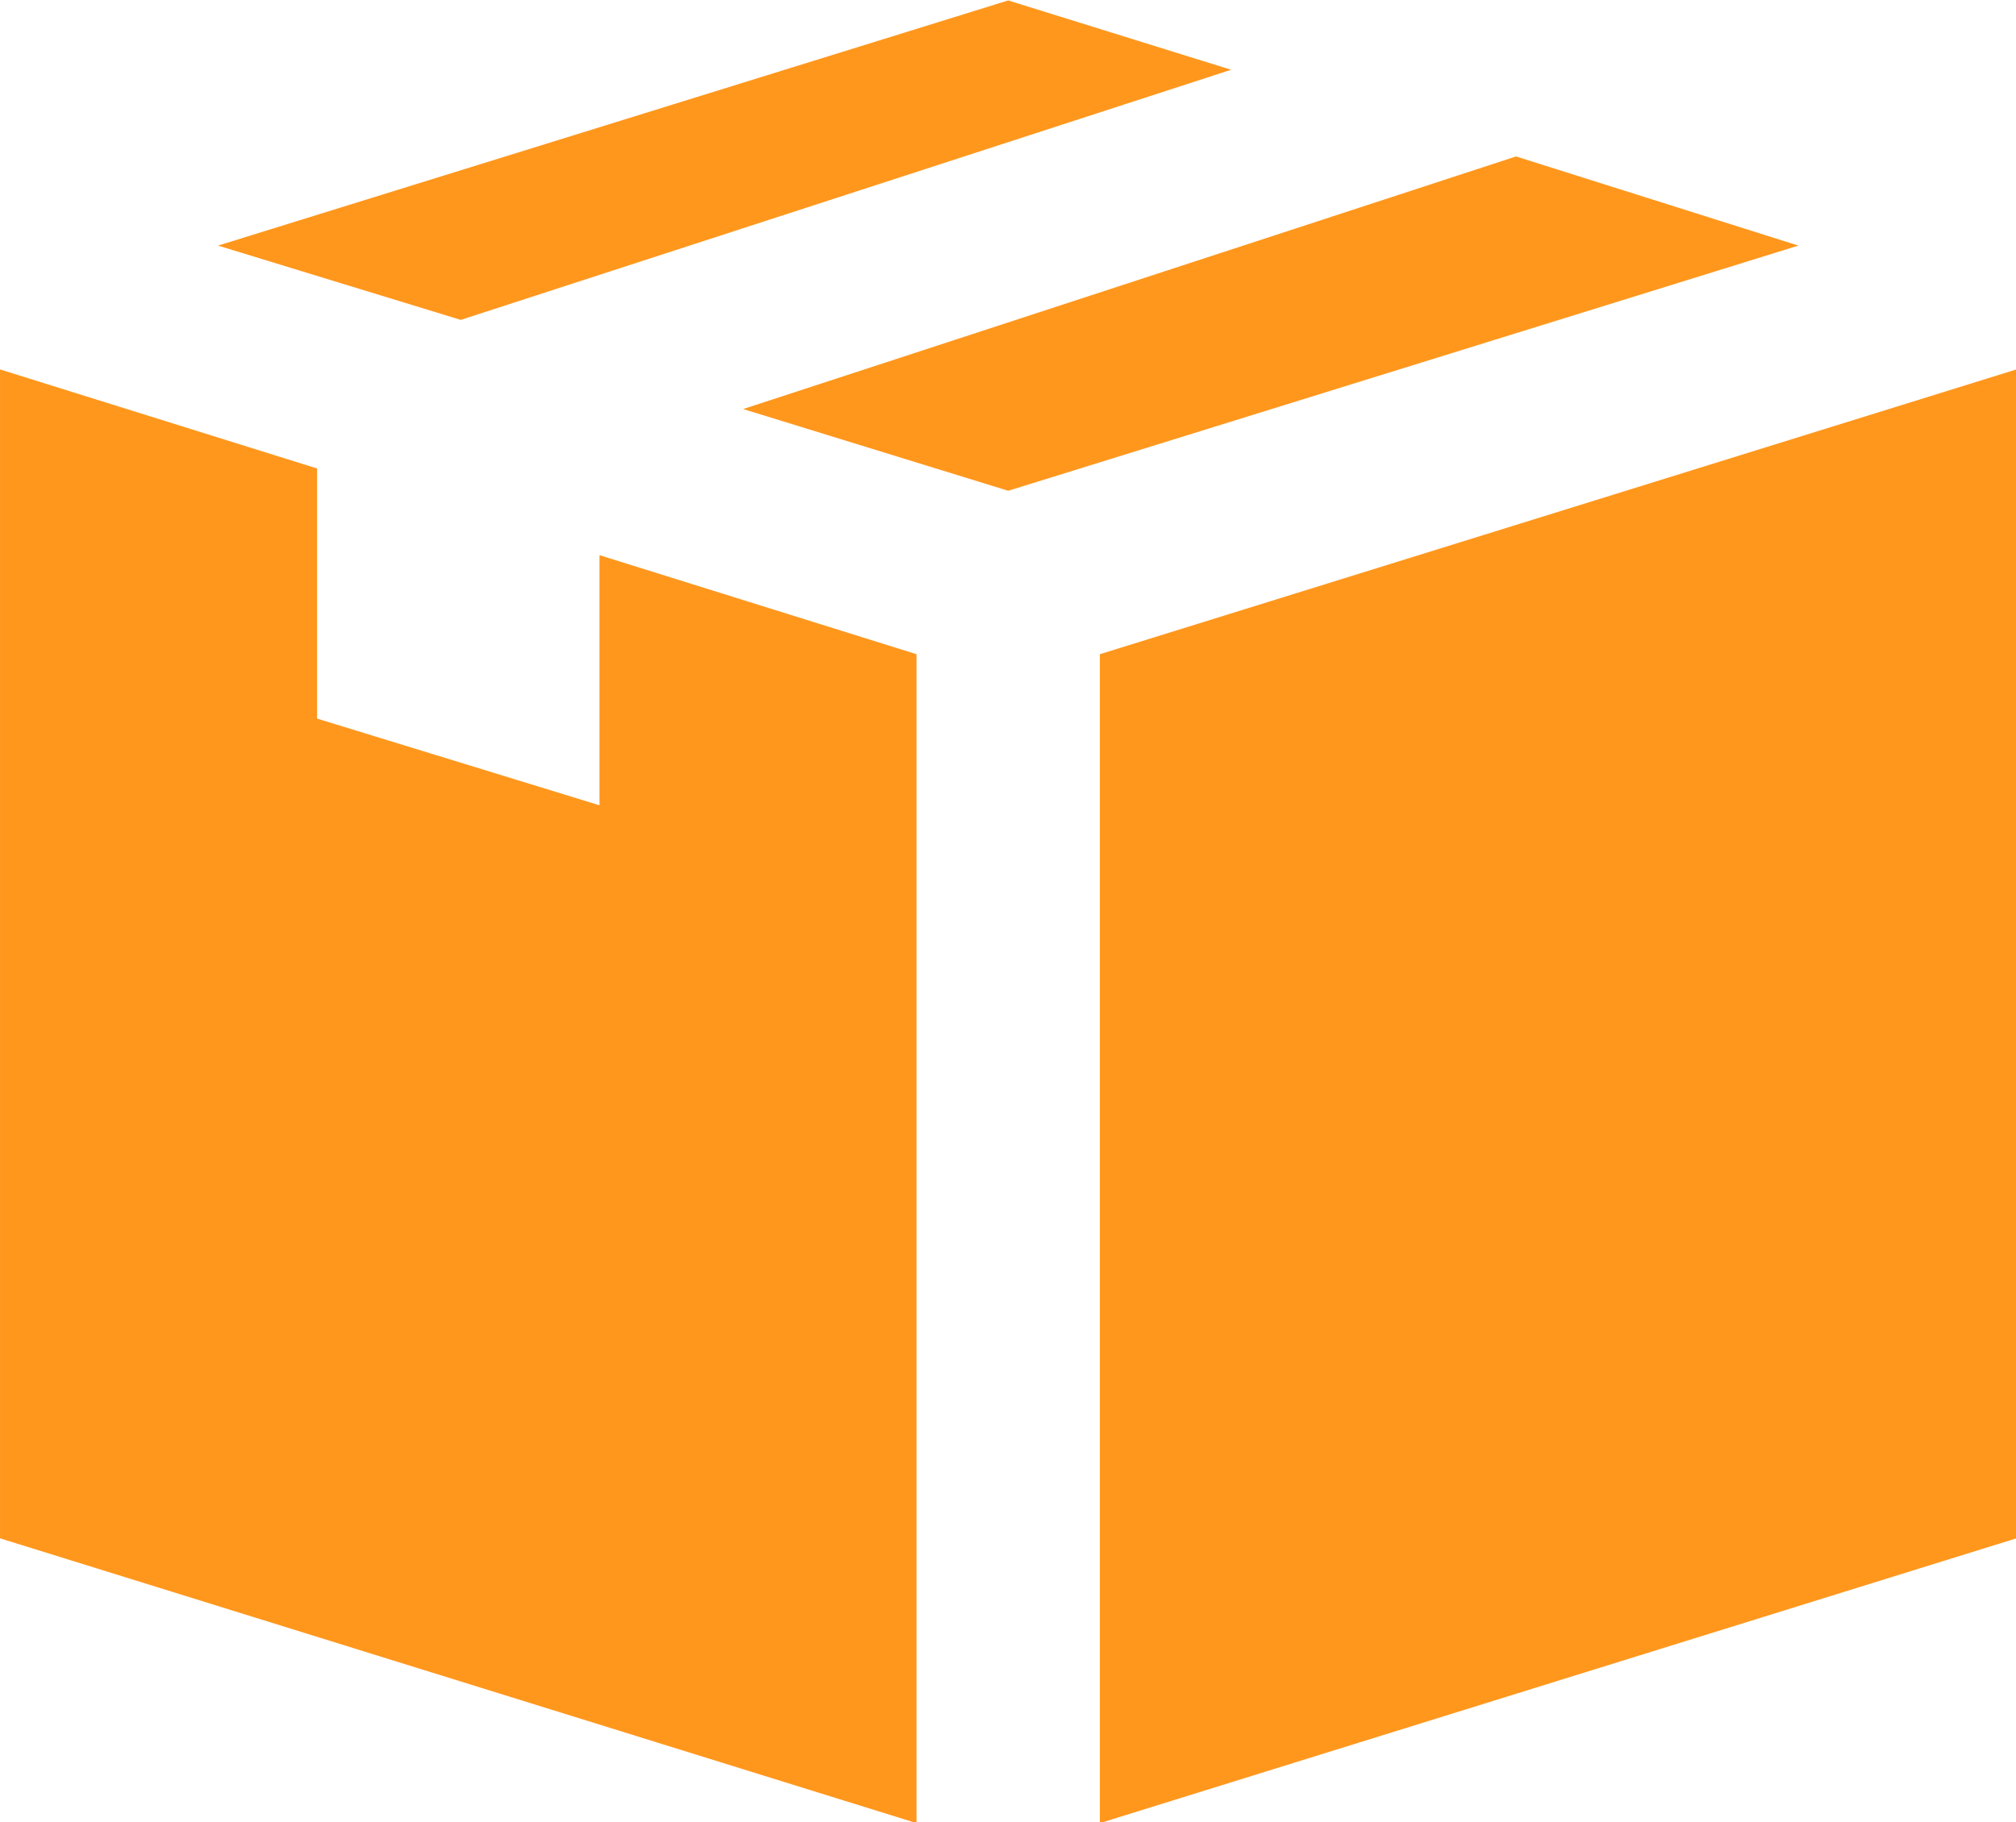
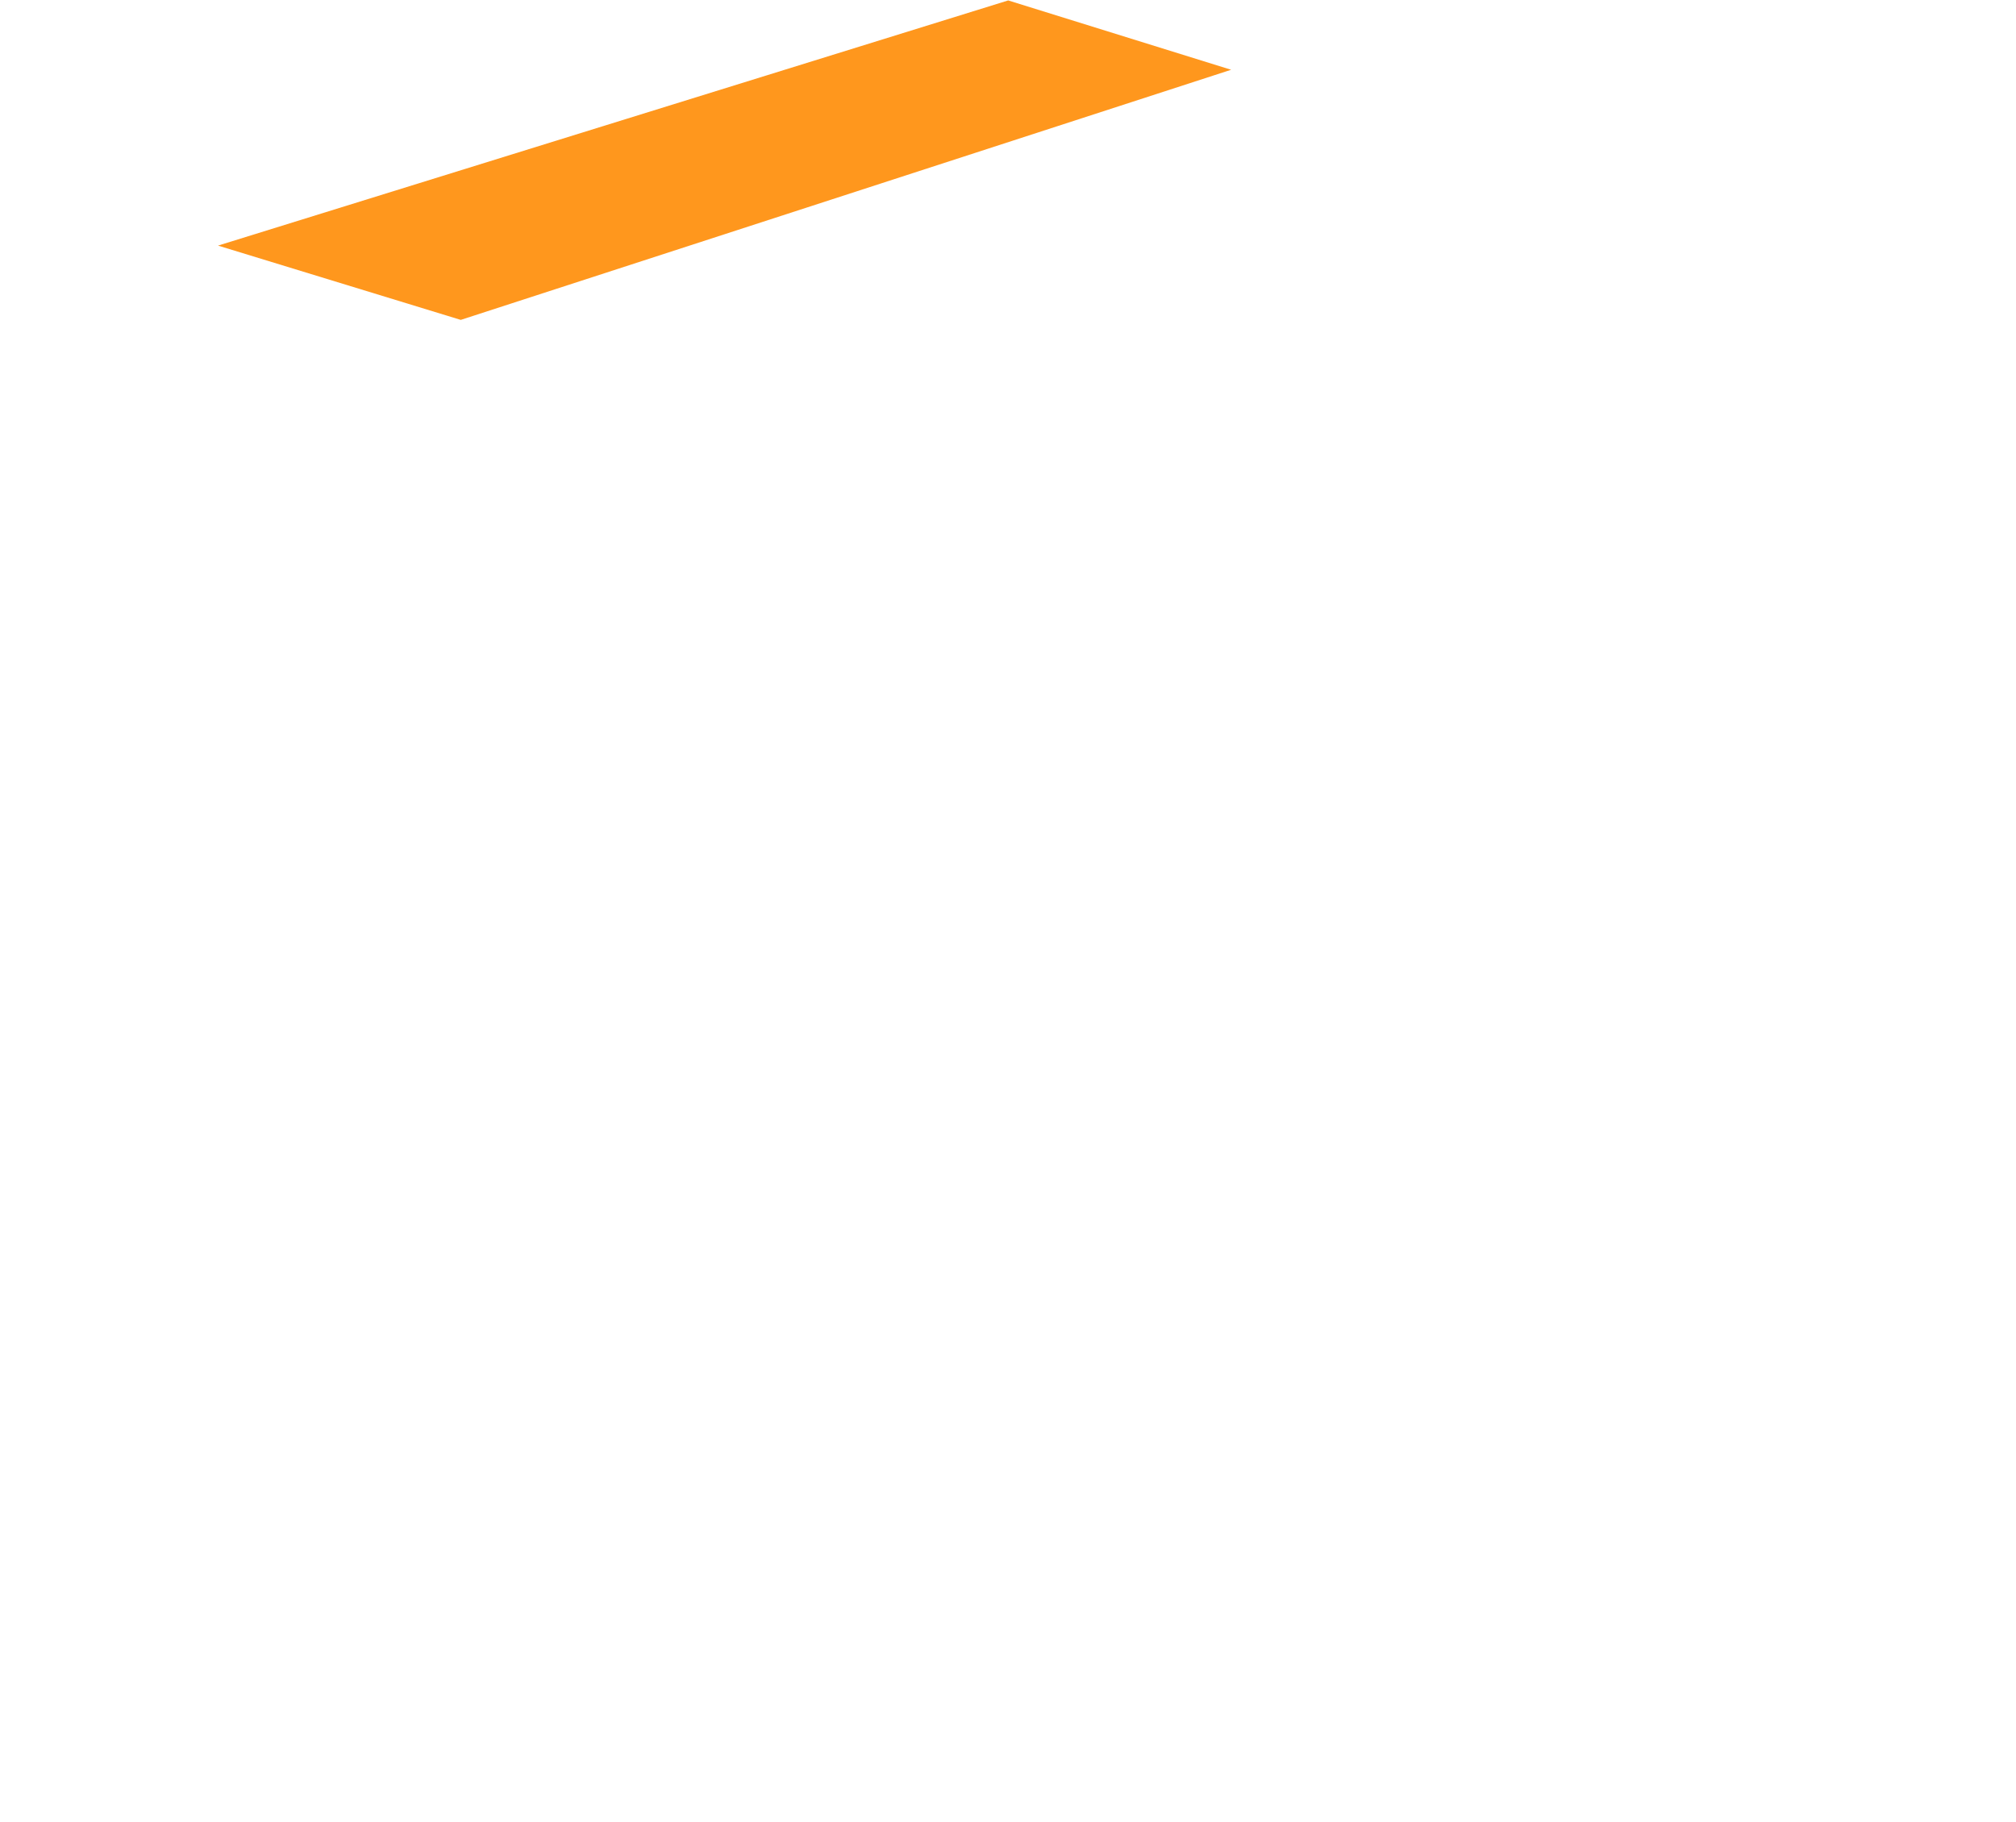
<svg xmlns="http://www.w3.org/2000/svg" xmlns:ns1="http://sodipodi.sourceforge.net/DTD/sodipodi-0.dtd" xmlns:ns2="http://www.inkscape.org/namespaces/inkscape" version="1.1" x="0px" y="0px" viewBox="0 0 188.976 170.872" xml:space="preserve" id="svg14" ns1:docname="product.svg" width="5cm" height="4.521cm" ns2:version="0.92.2 (5c3e80d, 2017-08-06)">
  <defs id="defs18" />
  <ns1:namedview pagecolor="#ffffff" bordercolor="#666666" borderopacity="1" objecttolerance="10" gridtolerance="10" guidetolerance="10" ns2:pageopacity="0" ns2:pageshadow="2" ns2:window-width="2615" ns2:window-height="1846" id="namedview16" showgrid="false" ns2:document-units="cm" units="cm" ns2:pagecheckerboard="false" ns2:zoom="2.0977778" ns2:cx="-144.48623" ns2:cy="56.25" ns2:window-x="0" ns2:window-y="0" ns2:window-maximized="0" ns2:current-layer="svg14" />
  <g id="g831" transform="matrix(2.322,0,0,2.322,-9.983,-196.578)" style="fill:#ff910f;fill-opacity:0.941">
    <polygon transform="translate(0,76.476)" id="polygon2" points="13.1,18.1 22.9,21.1 54,11 45,8.2 " style="fill:#ff910f;fill-opacity:0.941" />
-     <polygon transform="translate(0,76.476)" id="polygon4" points="45,28 76.9,18.1 65.5,14.5 34.3,24.7 " style="fill:#ff910f;fill-opacity:0.941" />
-     <polygon transform="translate(0,76.476)" id="polygon6" points="85.7,70.3 85.7,23.1 48.7,34.6 48.7,81.8 " style="fill:#ff910f;fill-opacity:0.941" />
-     <polygon transform="translate(0,76.476)" id="polygon8" points="41.3,81.8 41.3,34.6 28.5,30.6 28.5,40.7 17.1,37.2 17.1,27.1 4.3,23.1 4.3,70.3 " style="fill:#ff910f;fill-opacity:0.941" />
  </g>
</svg>